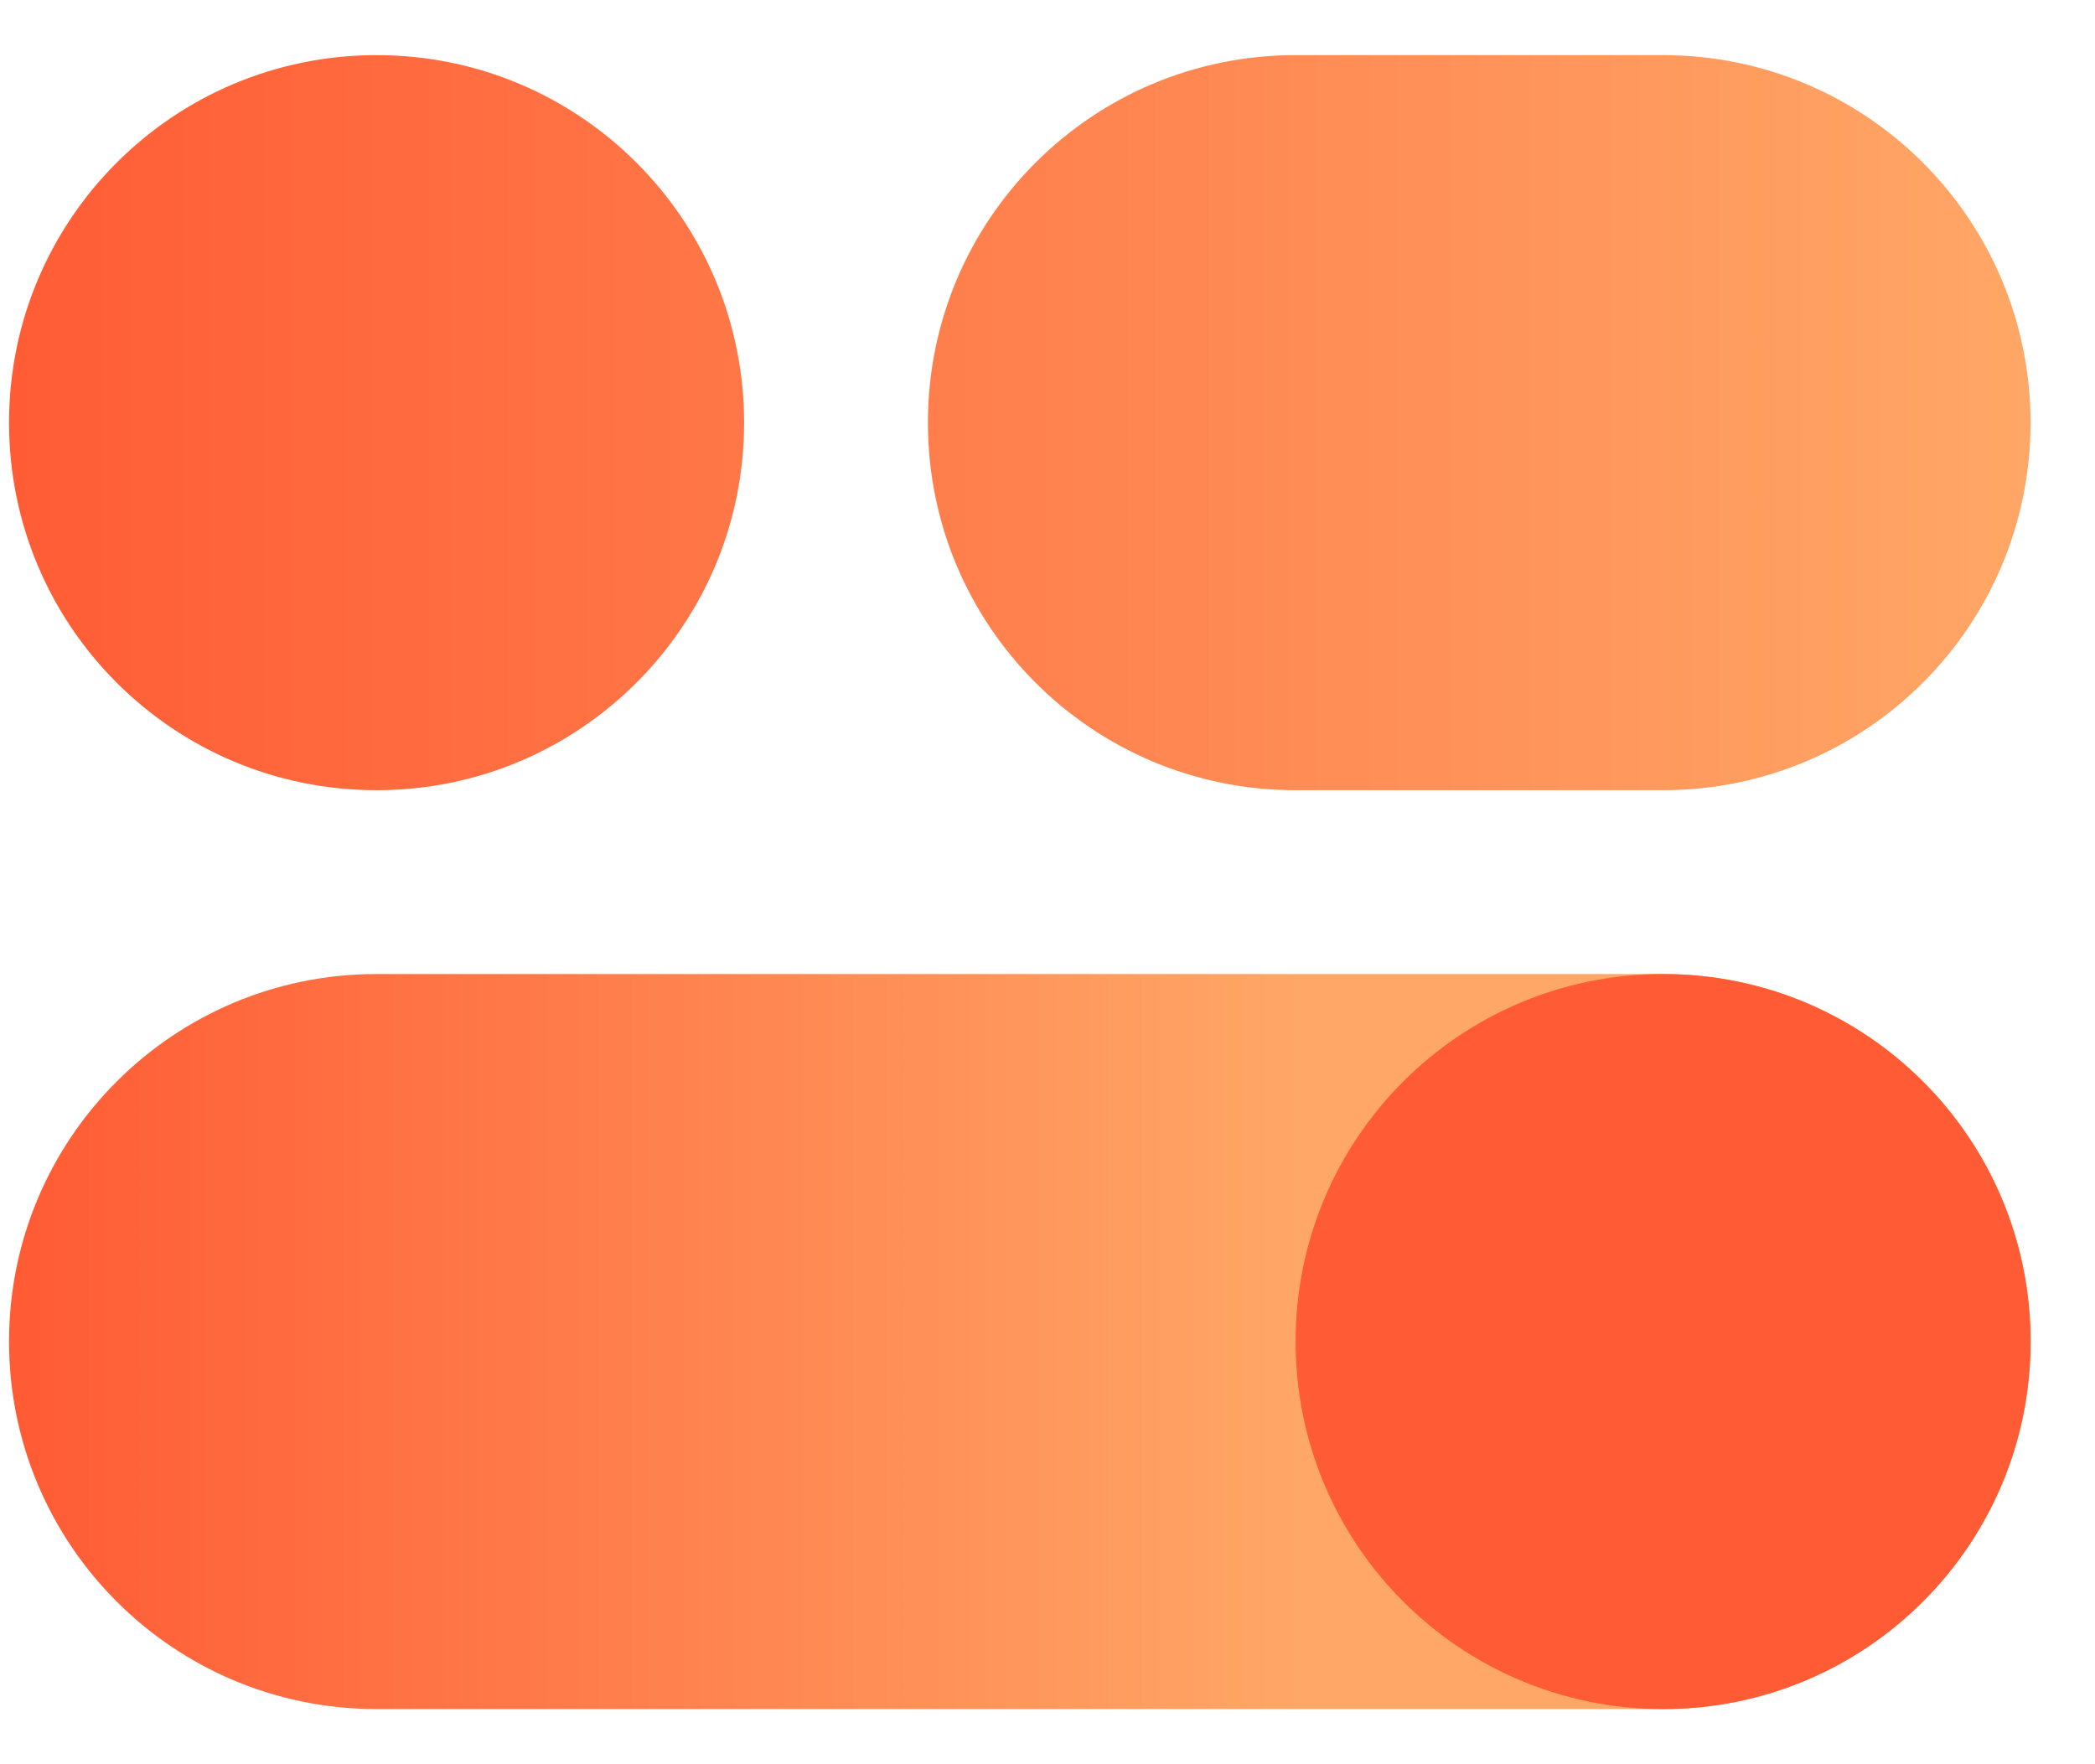
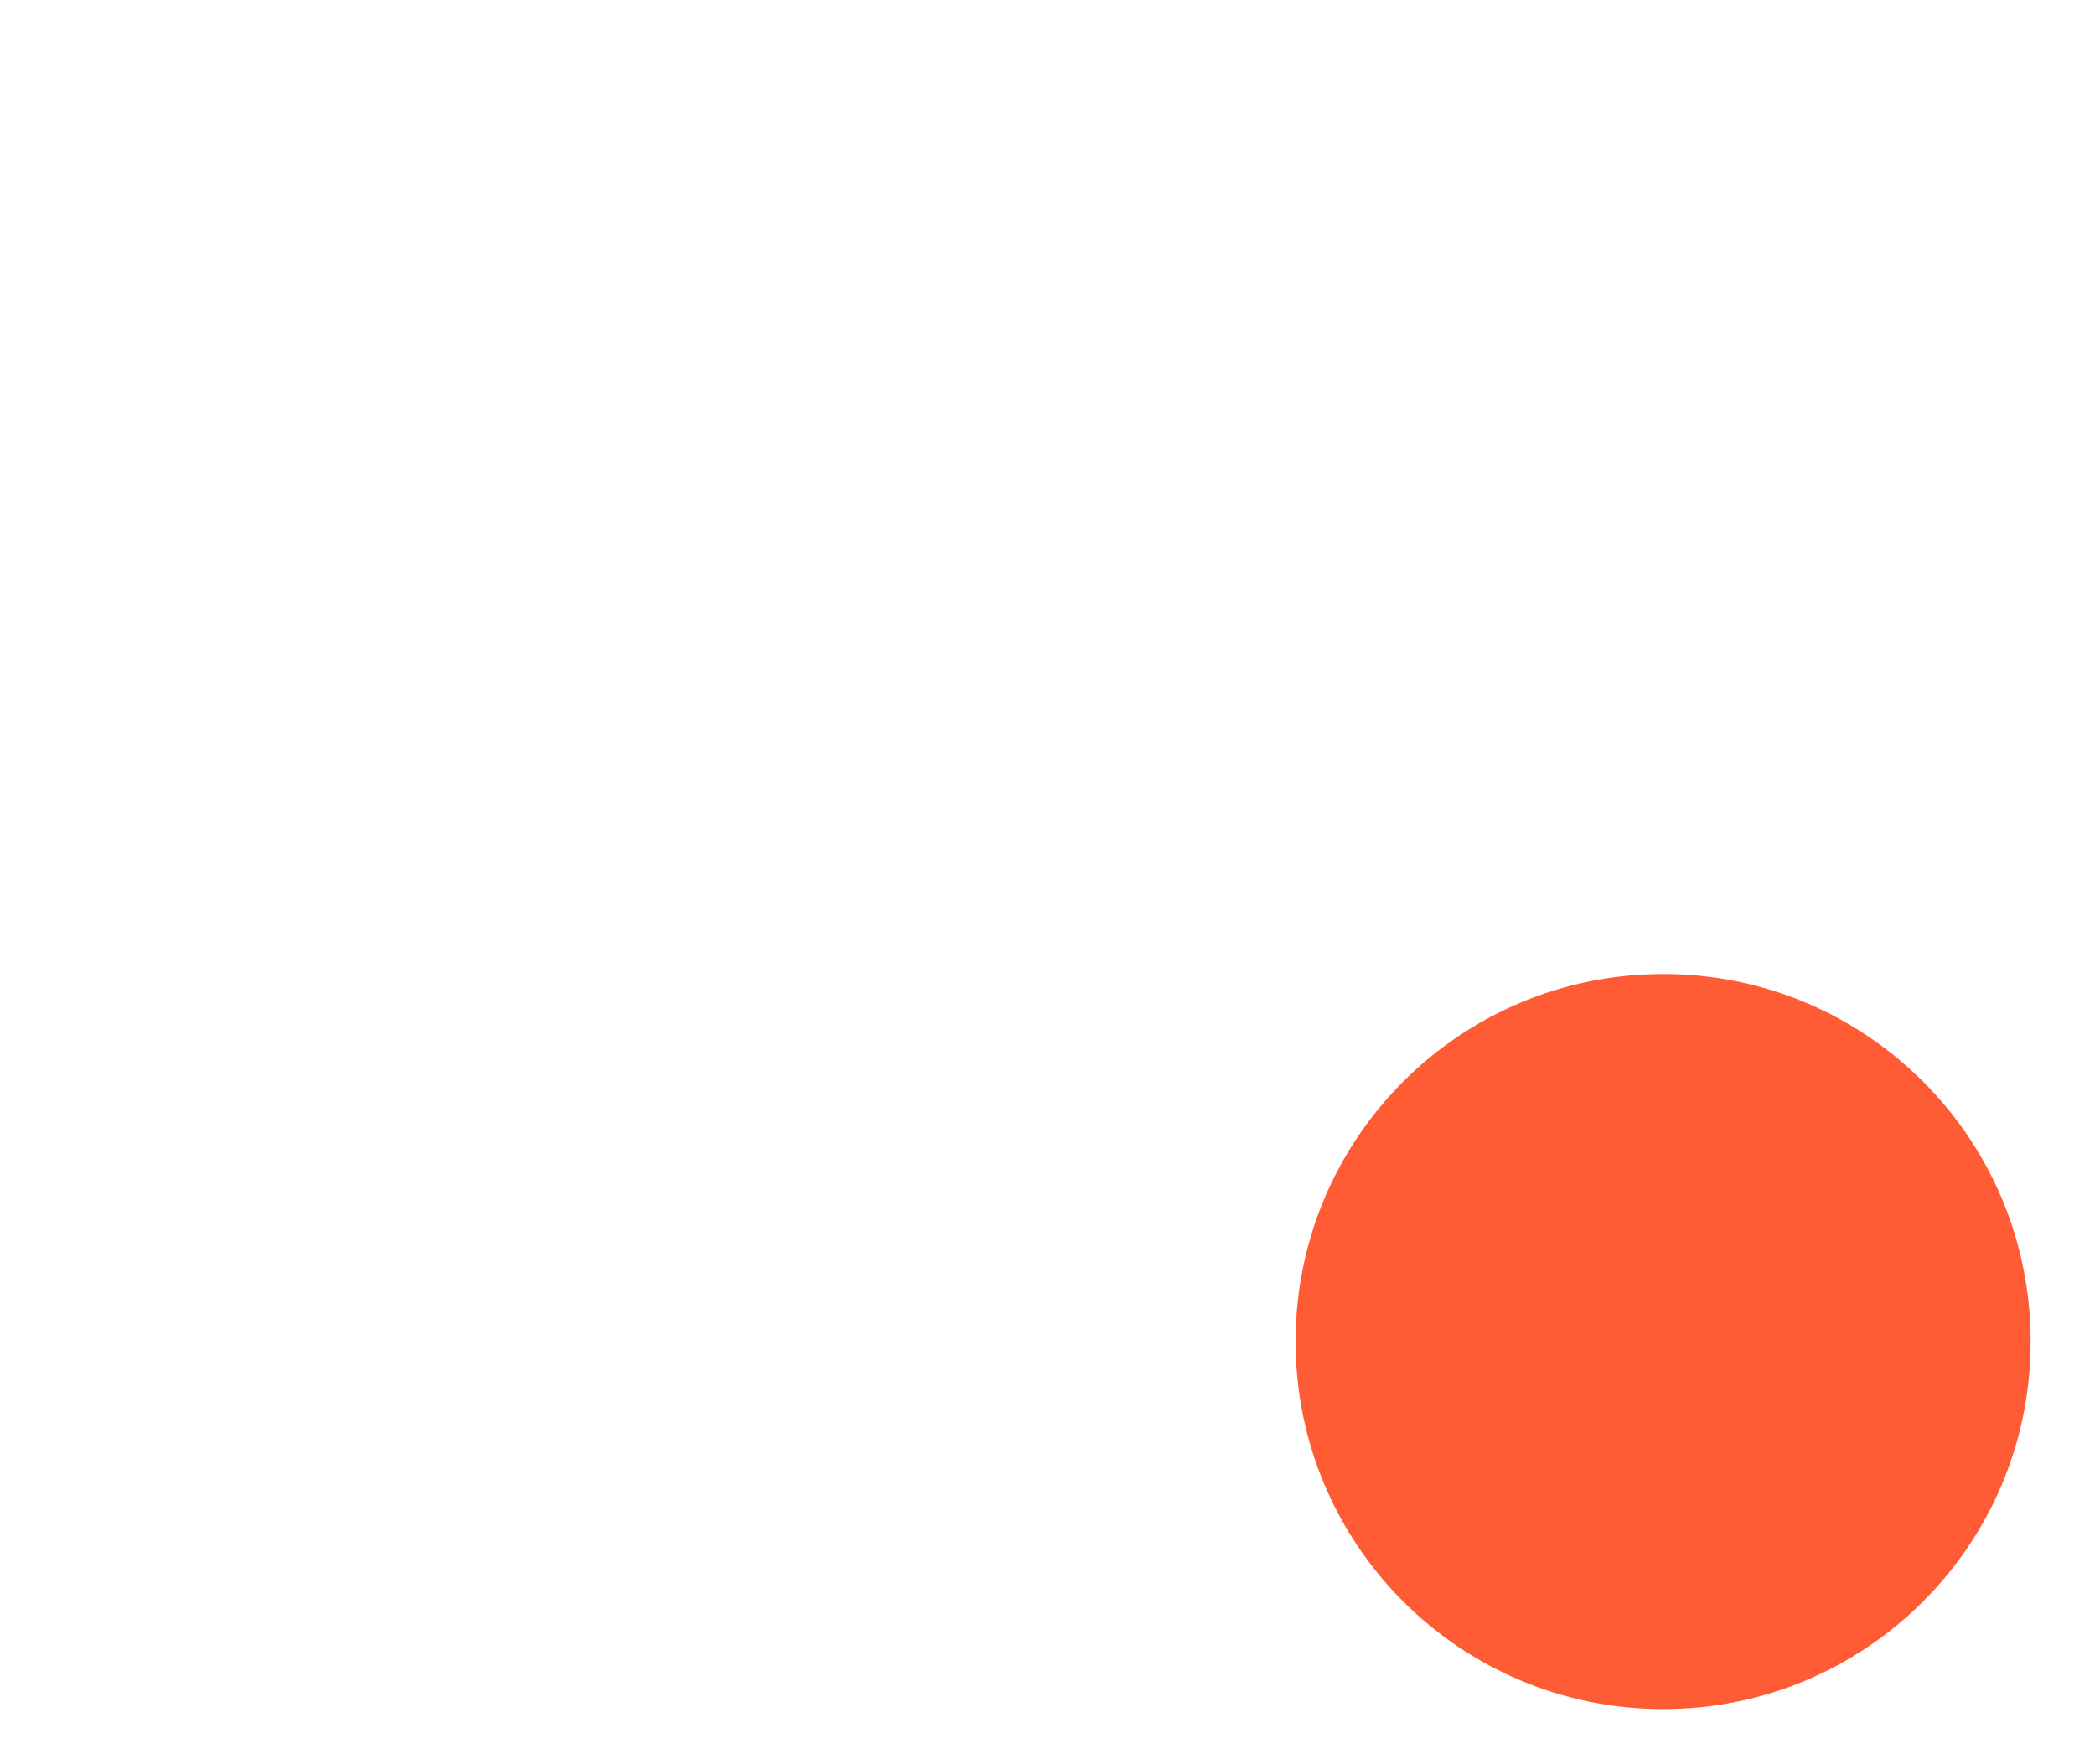
<svg xmlns="http://www.w3.org/2000/svg" width="38" height="32" viewBox="0 0 38 32" fill="none">
-   <path d="M30.164 31H6.831C3.146 31 0.164 28.018 0.164 24.333C0.164 20.648 3.146 17.667 6.831 17.667H30.164C33.849 17.667 36.831 20.648 36.831 24.333C36.831 28.018 33.849 31 30.164 31Z" fill="url(#paint0_linear_4544_24079)" />
  <path d="M36.833 24.333C36.833 28.018 33.852 31 30.167 31C26.482 31 23.5 28.018 23.5 24.333C23.5 20.648 26.482 17.667 30.167 17.667C33.852 17.667 36.833 20.648 36.833 24.333Z" fill="#FF5C35" />
-   <path d="M30.164 14.333H23.497C19.812 14.333 16.831 11.352 16.831 7.667C16.831 3.982 19.812 1 23.497 1H30.164C33.849 1 36.831 3.982 36.831 7.667C36.831 11.352 33.849 14.333 30.164 14.333ZM6.831 1C3.146 1 0.164 3.982 0.164 7.667C0.164 11.352 3.146 14.333 6.831 14.333C10.516 14.333 13.497 11.352 13.497 7.667C13.497 3.982 10.516 1 6.831 1Z" fill="url(#paint1_linear_4544_24079)" />
  <defs>
    <linearGradient id="paint0_linear_4544_24079" x1="0.164" y1="24.333" x2="36.831" y2="24.333" gradientUnits="userSpaceOnUse">
      <stop offset="0.01" stop-color="#FF5C35" />
      <stop offset="0.64" stop-color="#FFA766" />
    </linearGradient>
    <linearGradient id="paint1_linear_4544_24079" x1="0.164" y1="7.667" x2="36.831" y2="7.667" gradientUnits="userSpaceOnUse">
      <stop stop-color="#FF5C35" />
      <stop offset="1" stop-color="#FFA766" />
    </linearGradient>
  </defs>
</svg>